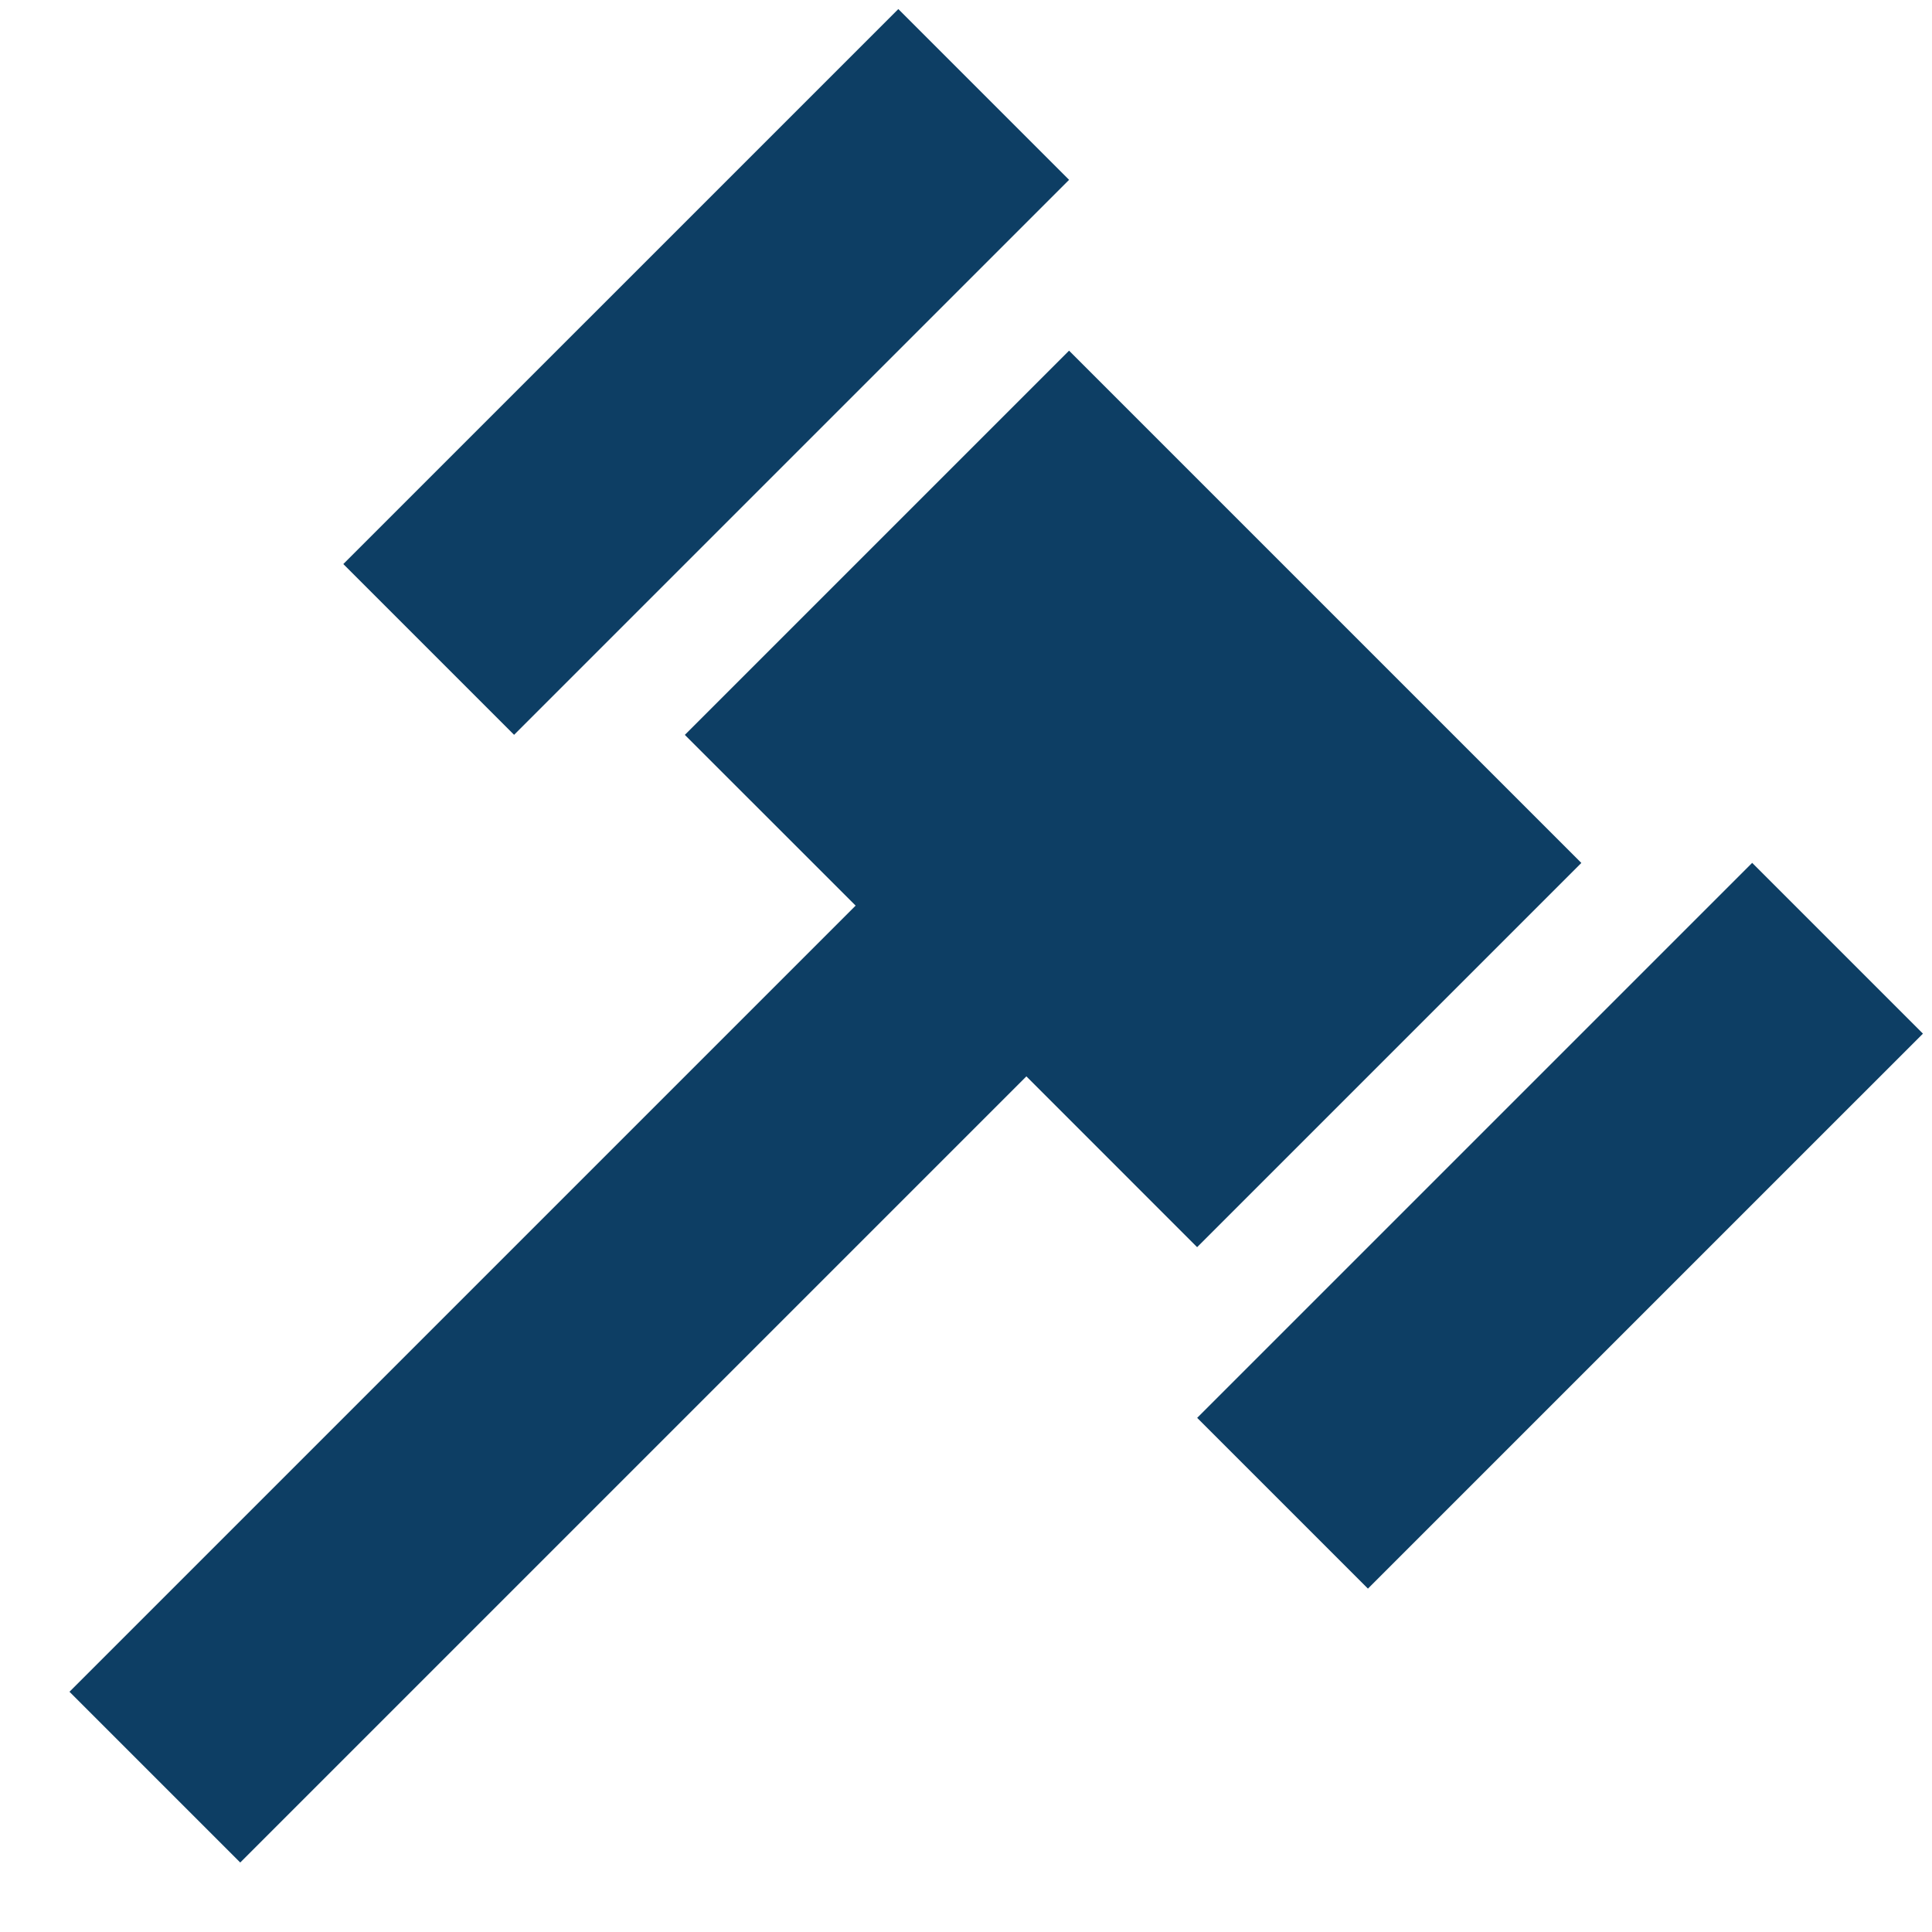
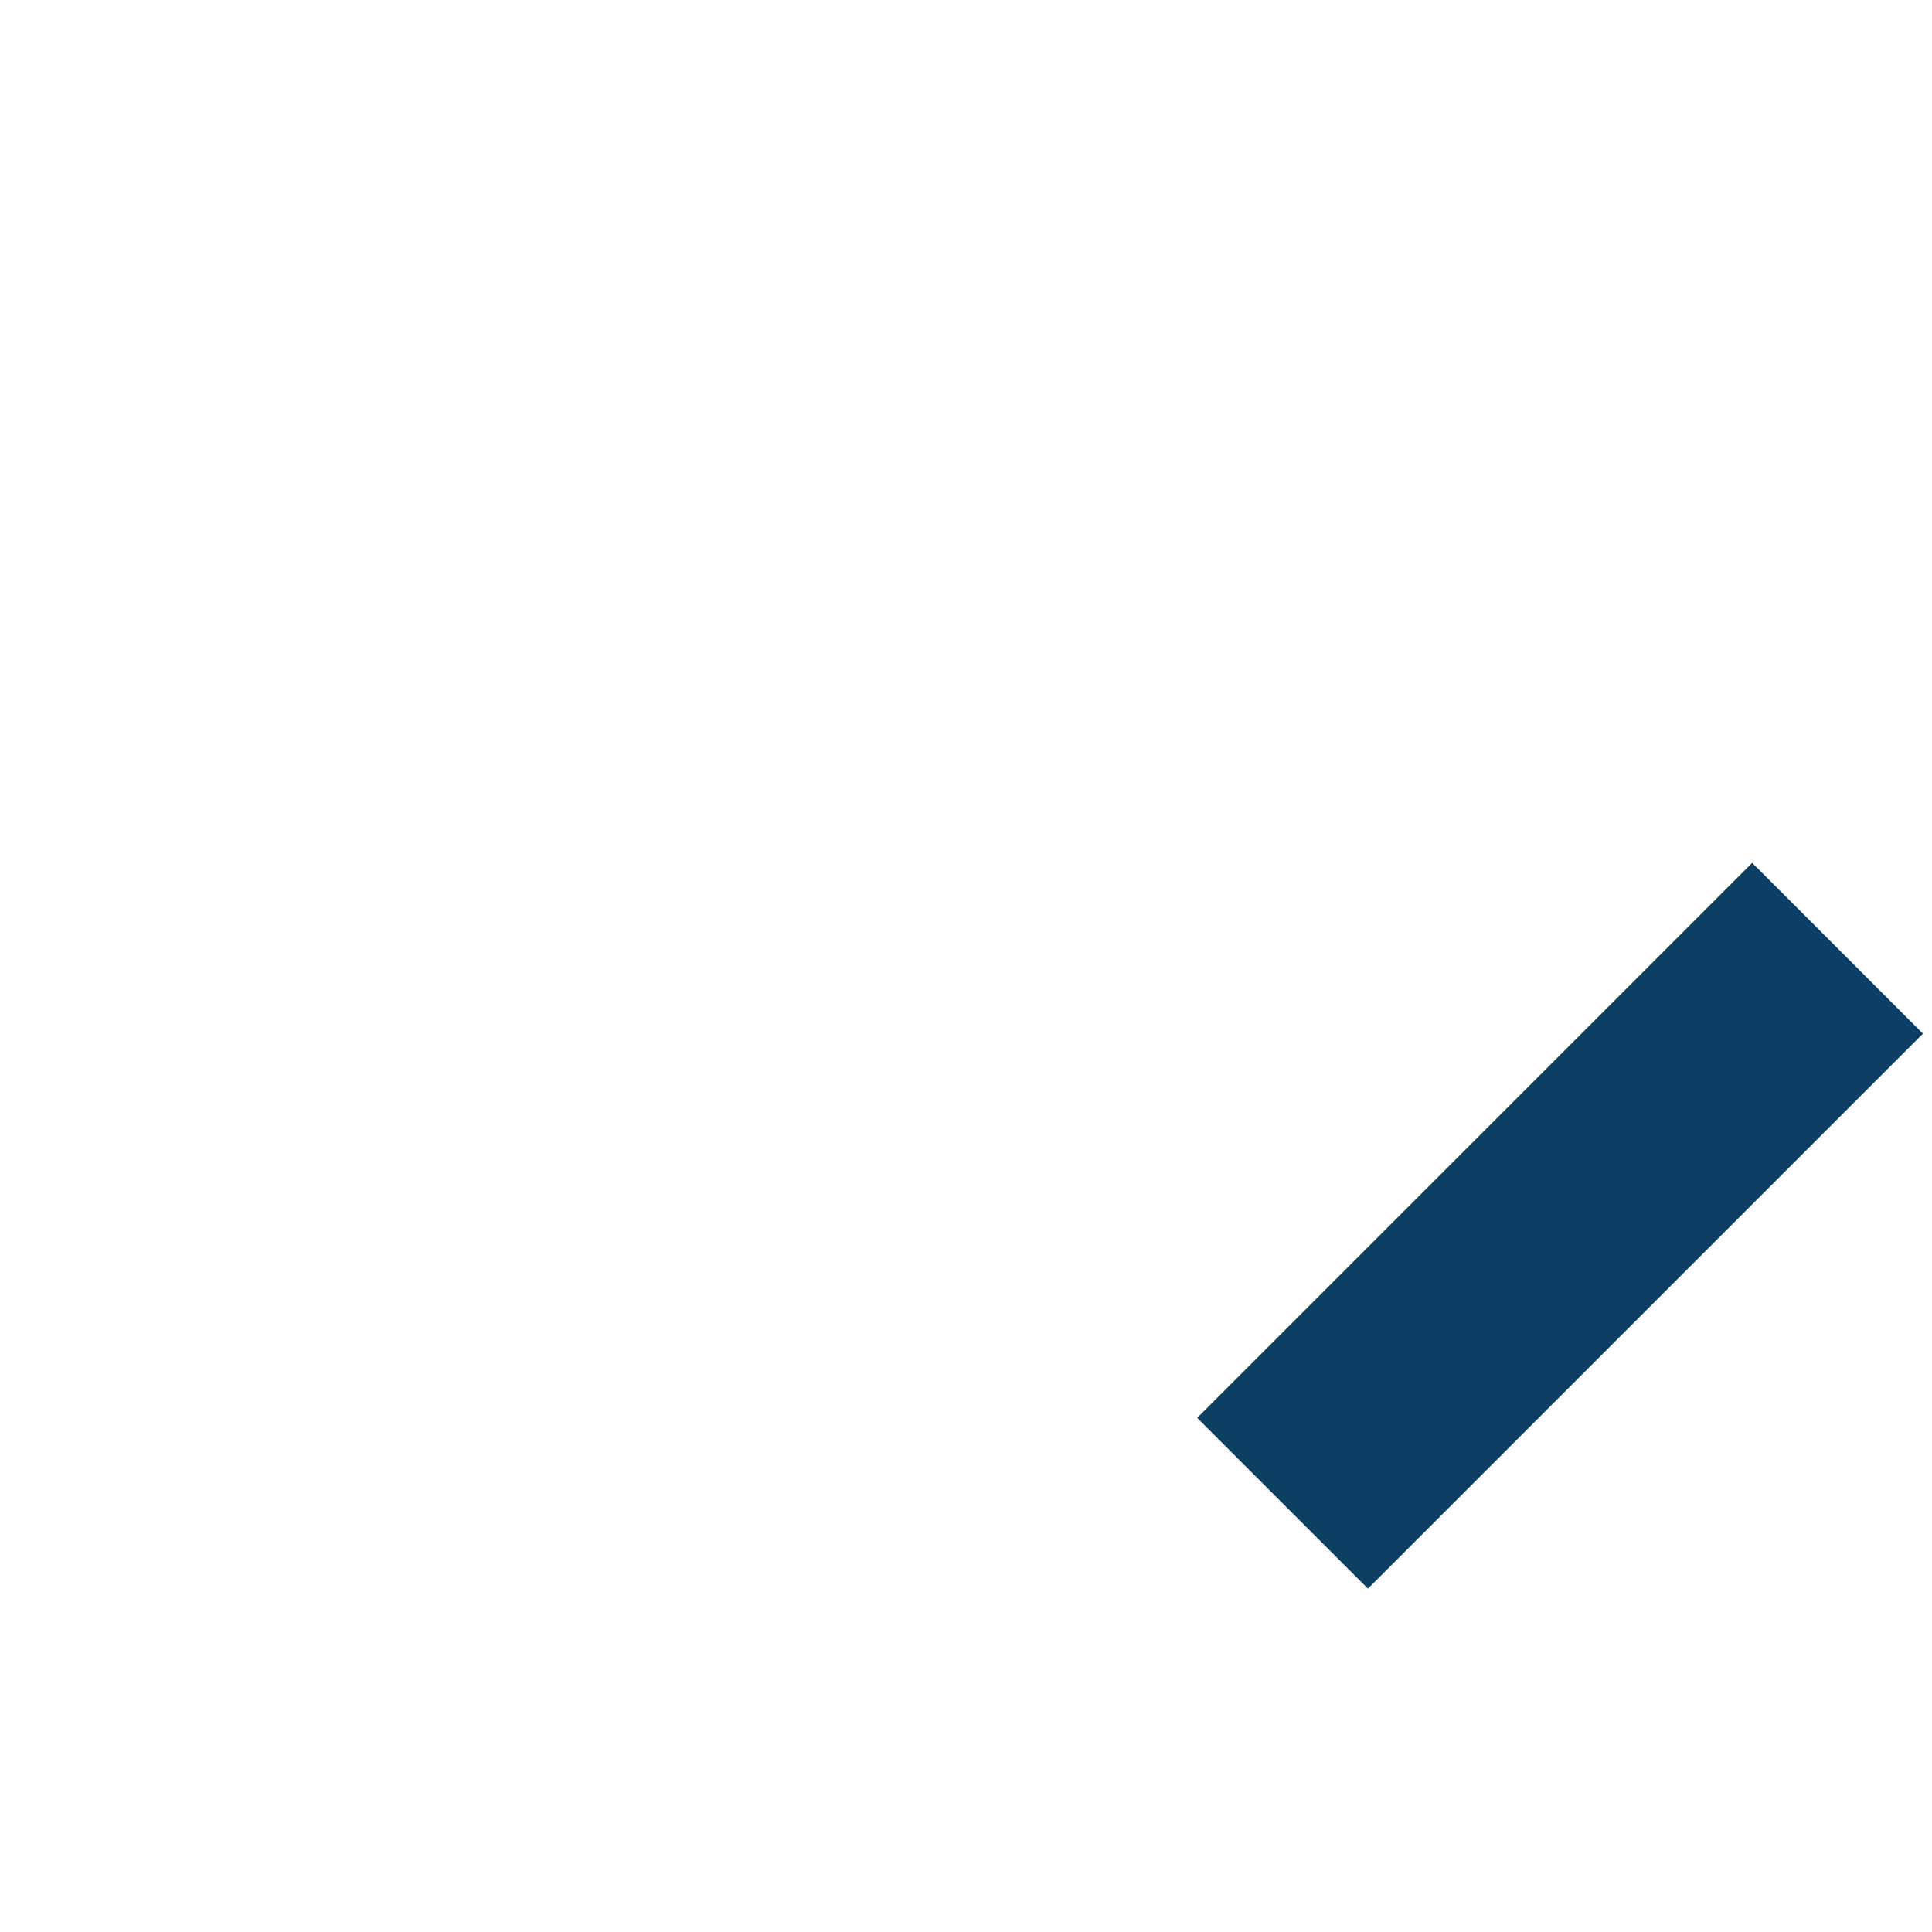
<svg xmlns="http://www.w3.org/2000/svg" viewBox="0,0,256,256" width="50px" height="50px" fill-rule="nonzero">
  <g fill="#0d3e64" fill-rule="nonzero" stroke="none" stroke-width="1" stroke-linecap="butt" stroke-linejoin="miter" stroke-miterlimit="10" stroke-dasharray="" stroke-dashoffset="0" font-family="none" font-weight="none" font-size="none" text-anchor="none" style="mix-blend-mode: normal">
    <g transform="scale(8,8)">
-       <rect x="10.627" y="-10.415" transform="rotate(45.001)" width="4" height="13" />
      <rect x="30.627" y="-10.416" transform="rotate(45.001)" width="4" height="13" />
-       <path d="M26.192,14.293l-8.485,-8.485l-6.364,6.364l2.829,2.828l-13.021,13.021l2.828,2.828l13.021,-13.021l2.828,2.829z" />
    </g>
  </g>
</svg>